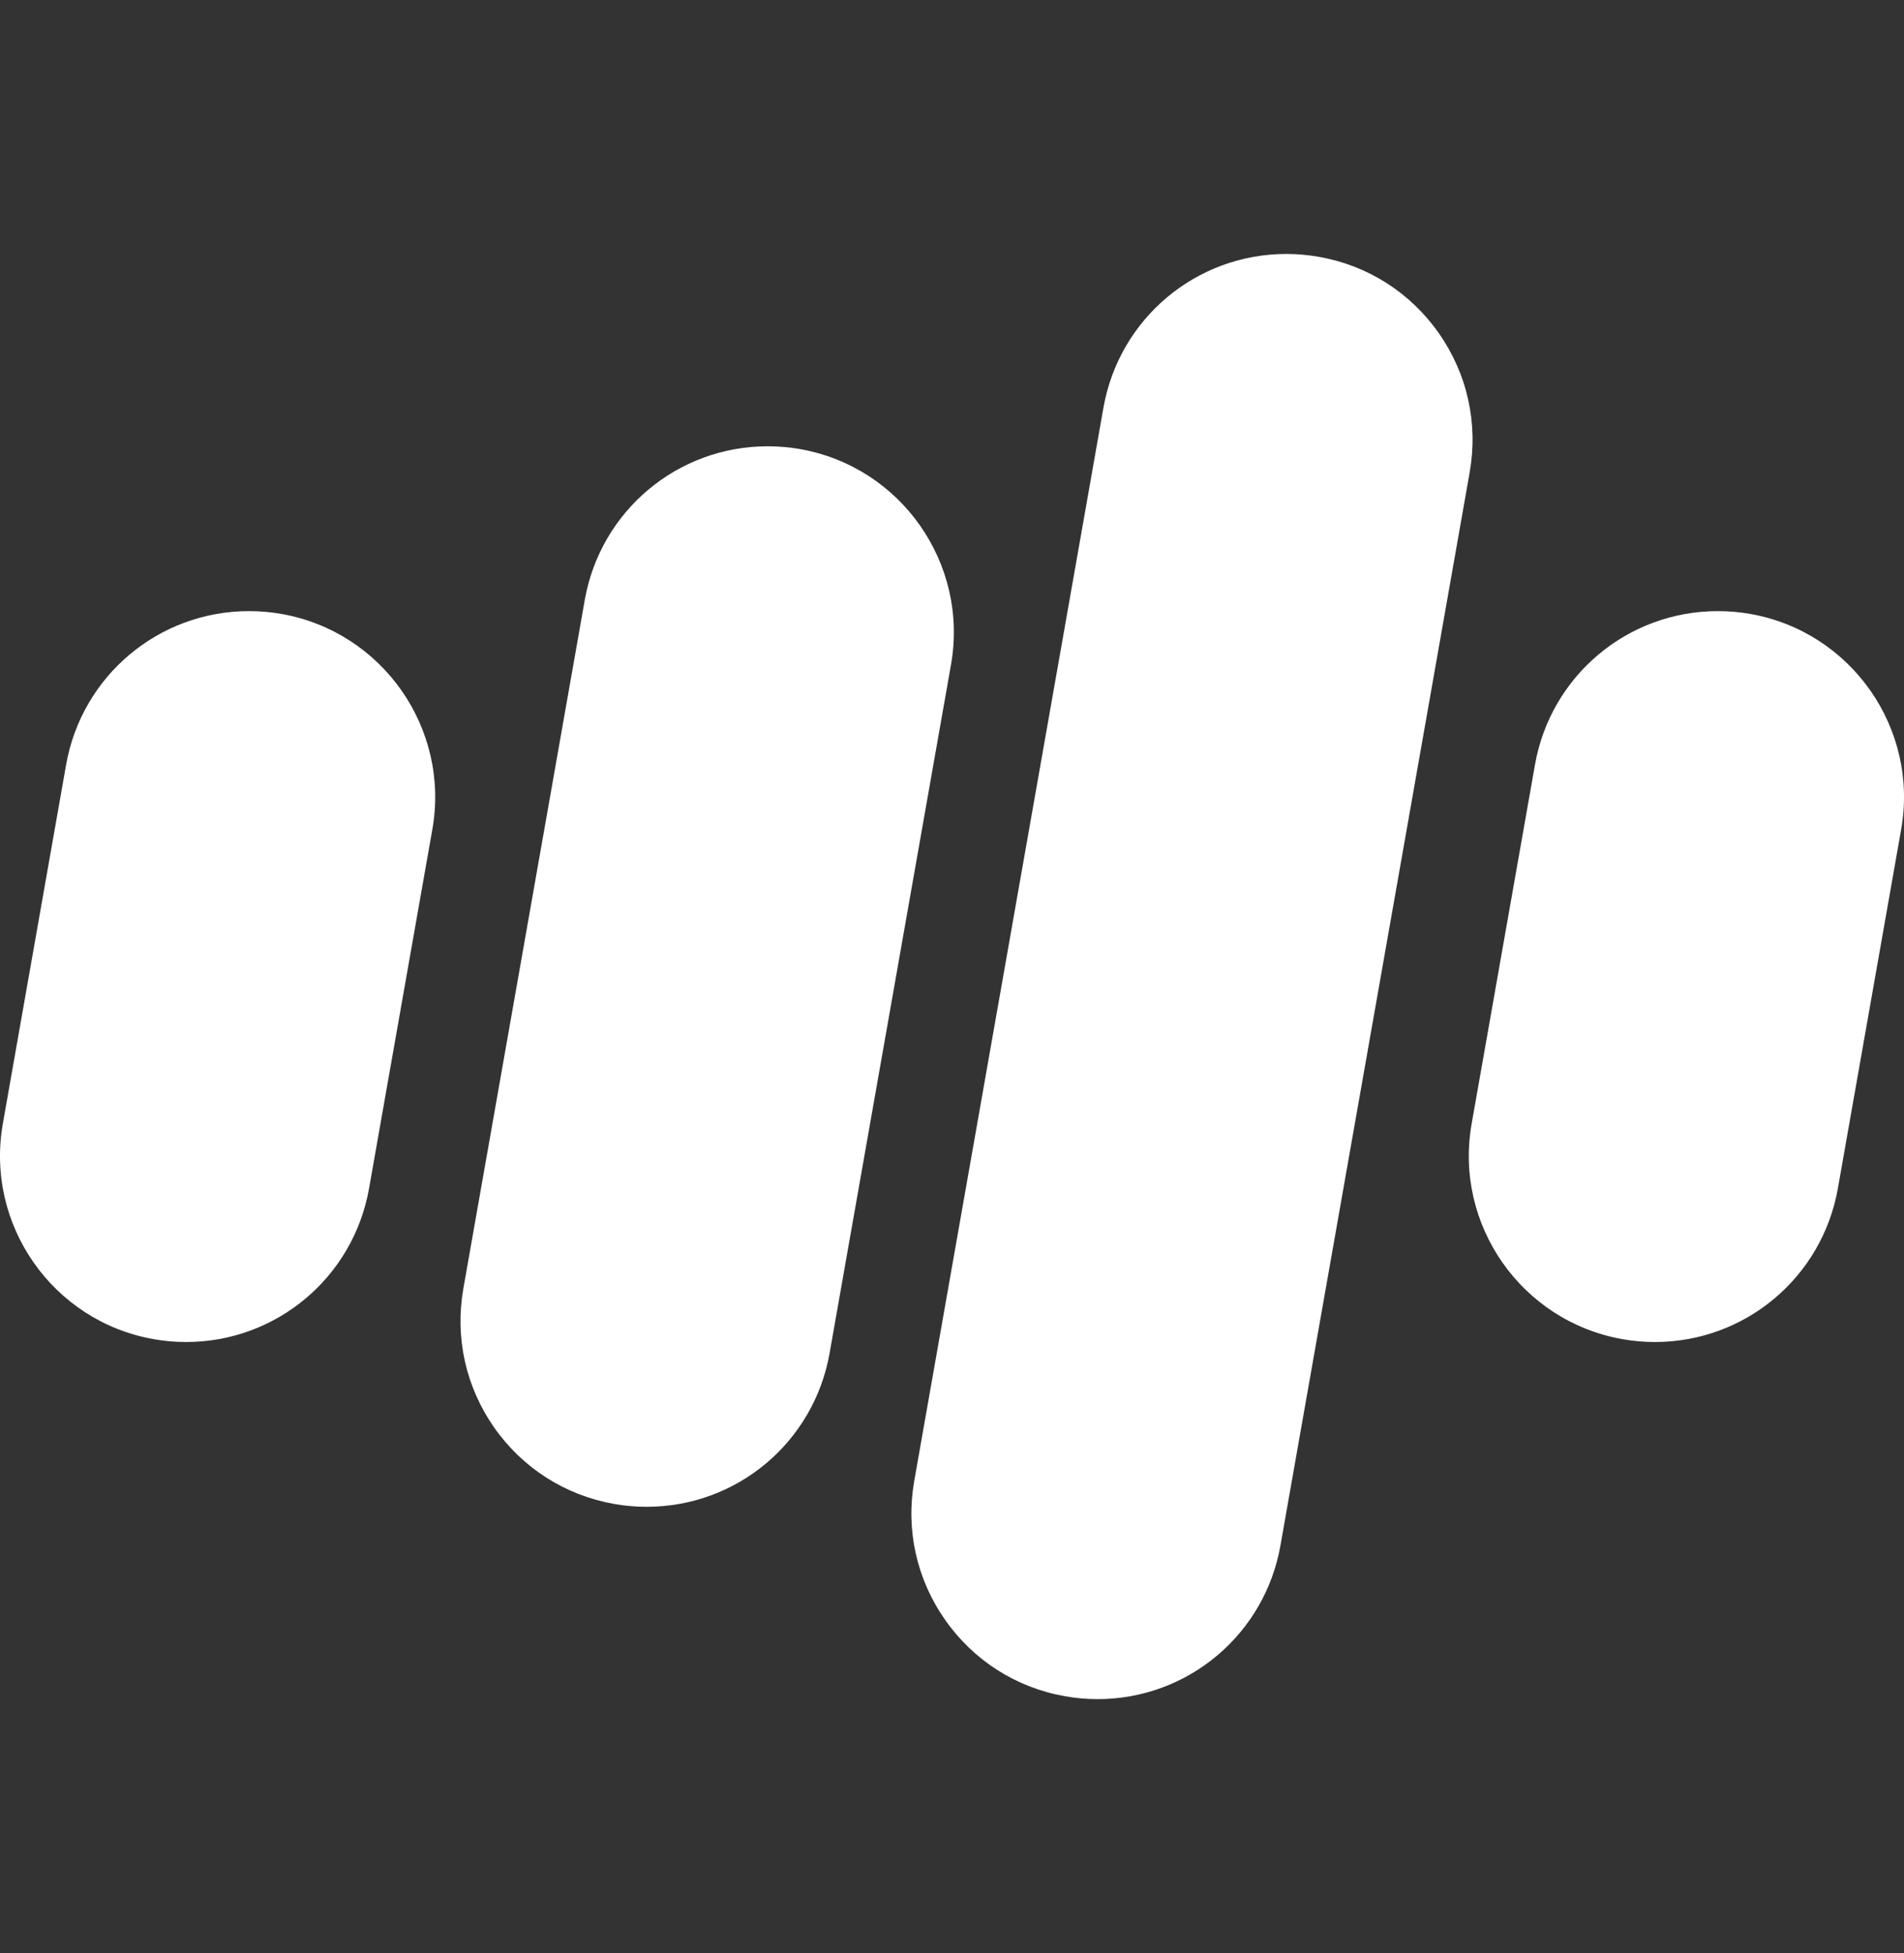
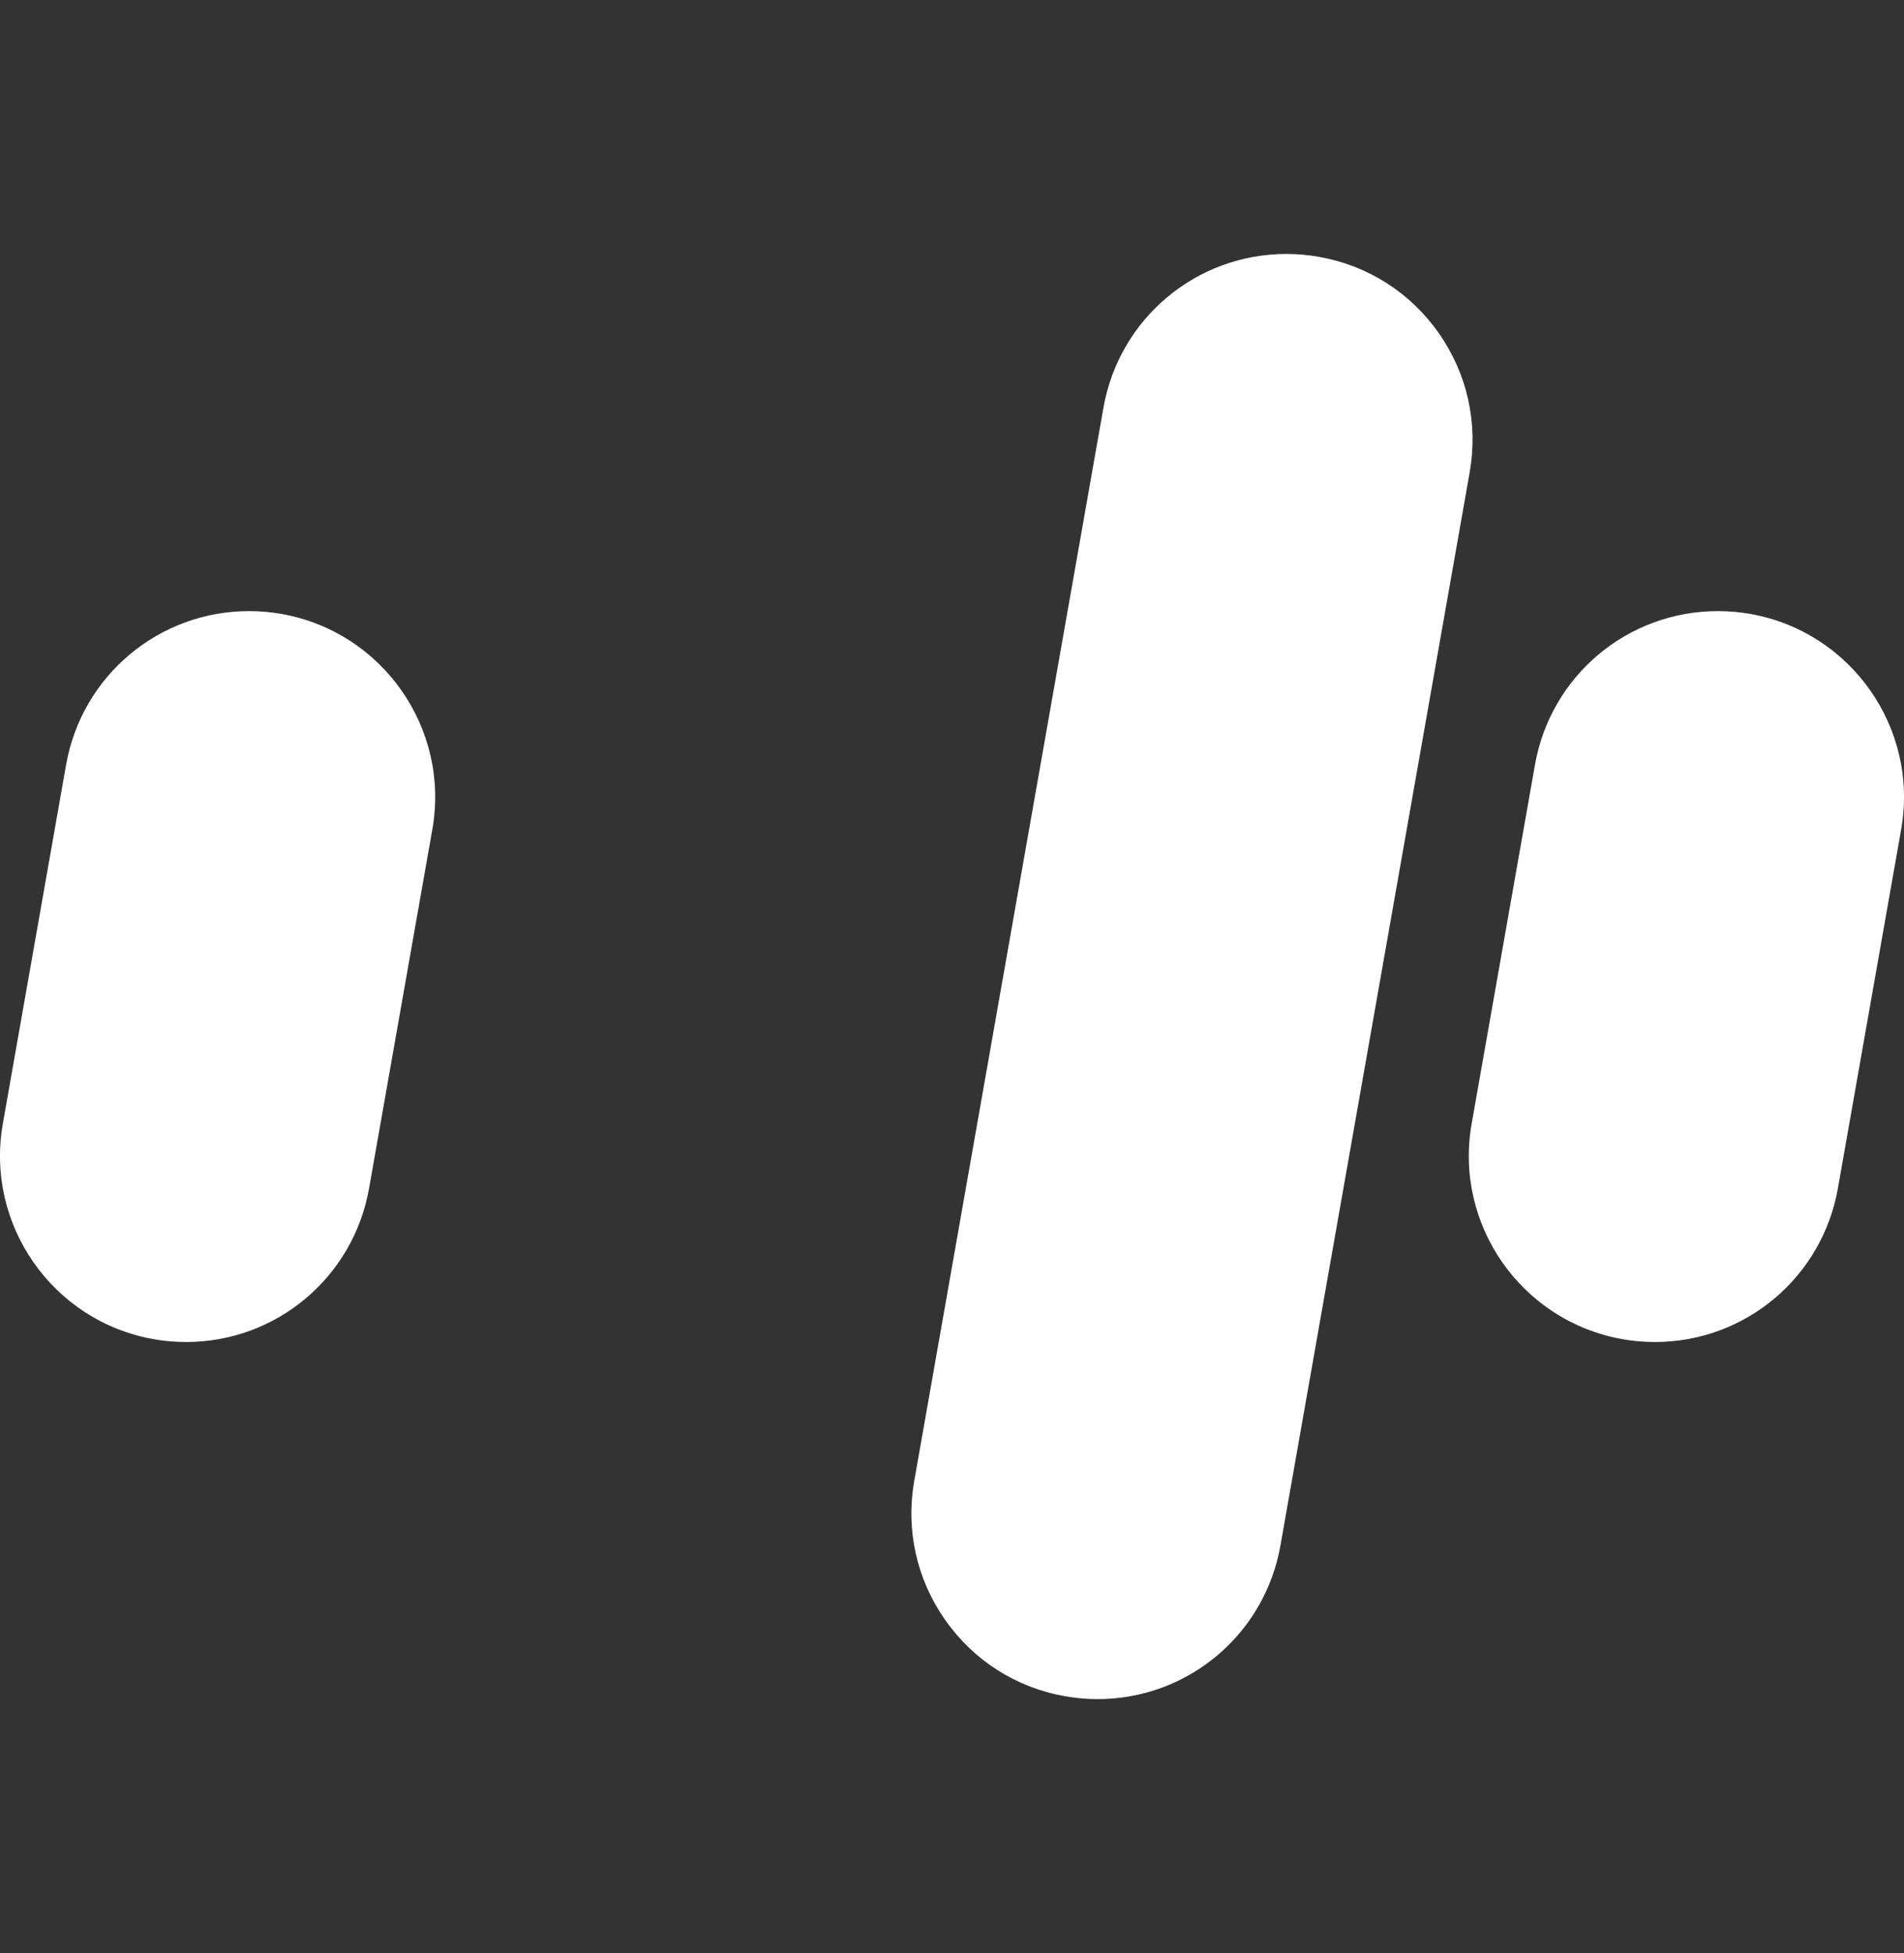
<svg xmlns="http://www.w3.org/2000/svg" width="39" height="40" viewBox="0 0 39 40" fill="none">
  <rect x="0" y="0" width="39" height="40" fill="#333333" stroke="none" />
  <g clip-path="url(#clip0_60_1045)">
    <path d="M5.767 12.574C5.547 12.535 5.324 12.516 5.102 12.516C3.252 12.516 1.676 13.839 1.354 15.663L0.058 23.015C-0.306 25.083 1.079 27.062 3.148 27.427C3.367 27.466 3.591 27.485 3.812 27.485C5.662 27.485 7.238 26.161 7.56 24.337L8.856 16.986C9.221 14.918 7.835 12.939 5.767 12.574Z" fill="white" />
-     <path d="M16.39 9.198C16.171 9.159 15.947 9.14 15.726 9.14C13.876 9.14 12.3 10.463 11.978 12.287L9.491 26.39C9.315 27.392 9.539 28.403 10.122 29.236C10.706 30.069 11.579 30.625 12.581 30.802C12.8 30.841 13.024 30.86 13.245 30.86C15.095 30.86 16.671 29.537 16.993 27.713L19.48 13.61C19.844 11.542 18.458 9.563 16.39 9.198Z" fill="white" />
    <path d="M29.473 6.826C28.889 5.992 28.016 5.436 27.015 5.26C26.795 5.221 26.572 5.201 26.35 5.201C24.5 5.201 22.924 6.525 22.602 8.349L18.727 30.328C18.55 31.33 18.774 32.341 19.358 33.174C19.941 34.007 20.814 34.564 21.816 34.74C22.035 34.779 22.259 34.799 22.481 34.799C24.331 34.799 25.907 33.475 26.228 31.651L30.104 9.672C30.28 8.67 30.056 7.659 29.473 6.826Z" fill="white" />
    <path d="M35.853 12.574C35.633 12.535 35.41 12.516 35.188 12.516C33.338 12.516 31.762 13.839 31.441 15.663L30.144 23.015C29.779 25.083 31.165 27.062 33.234 27.427C33.453 27.466 33.676 27.485 33.898 27.485C35.748 27.485 37.324 26.161 37.646 24.337L38.942 16.986C39.307 14.918 37.921 12.939 35.853 12.574Z" fill="white" />
  </g>
  <defs>
    <clipPath id="clip0_60_1045">
      <rect width="39" height="39" fill="white" transform="translate(0 0.5)" />
    </clipPath>
  </defs>
</svg>